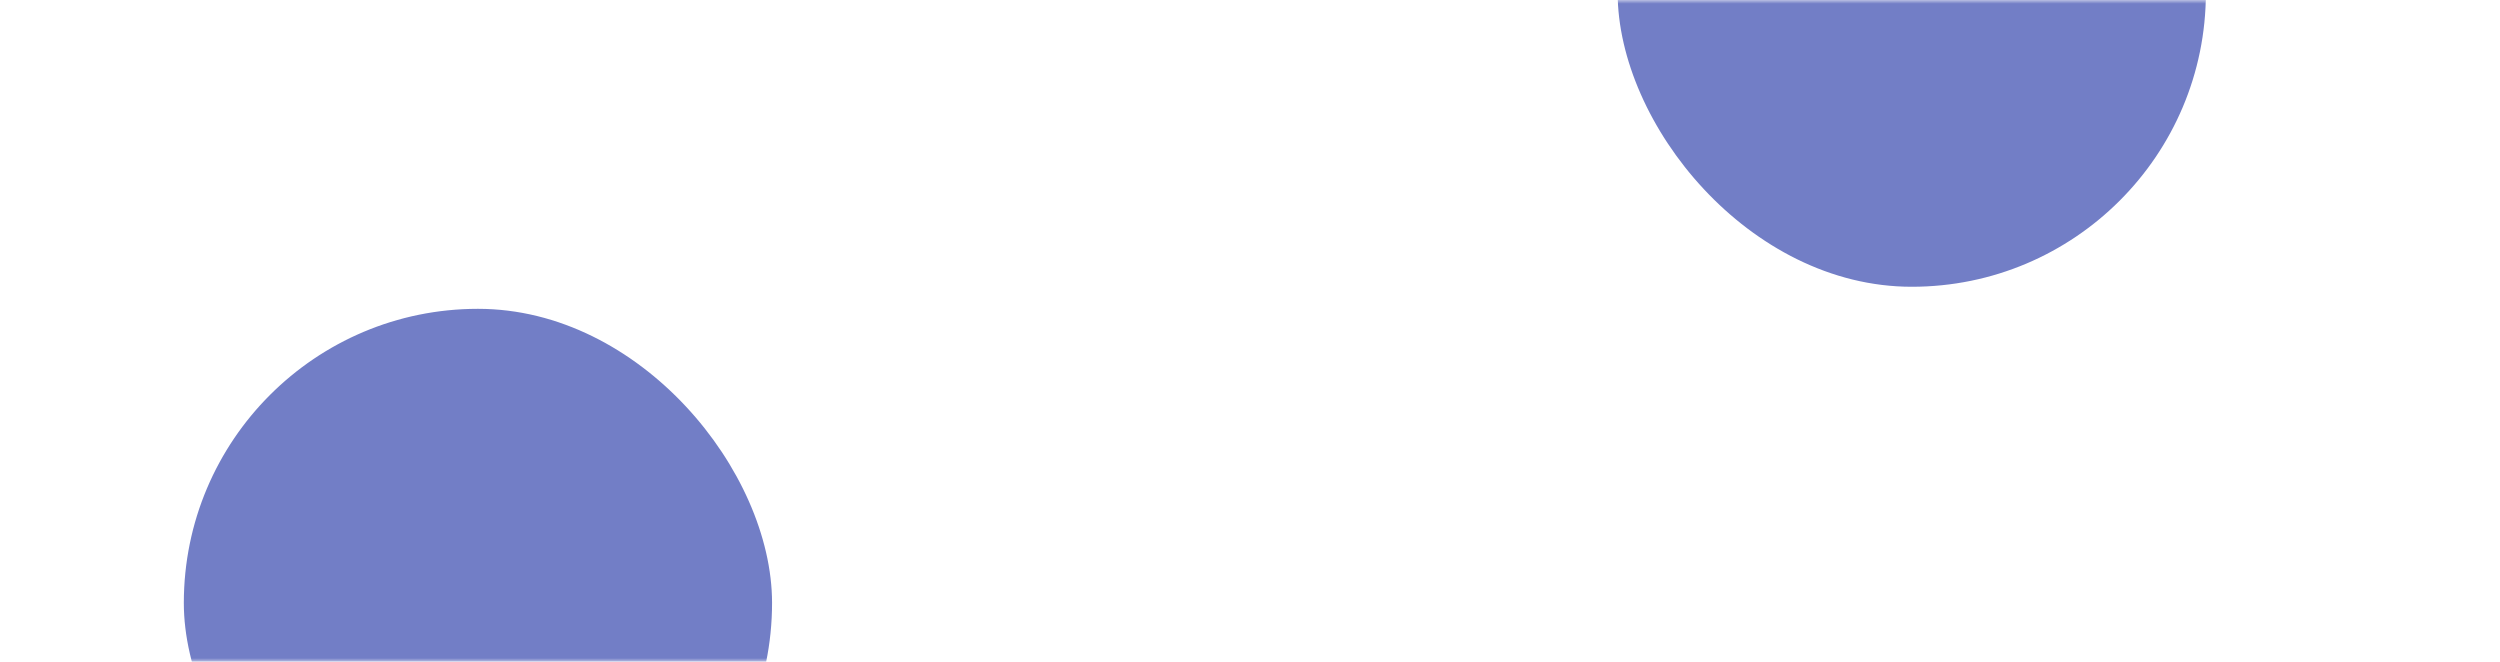
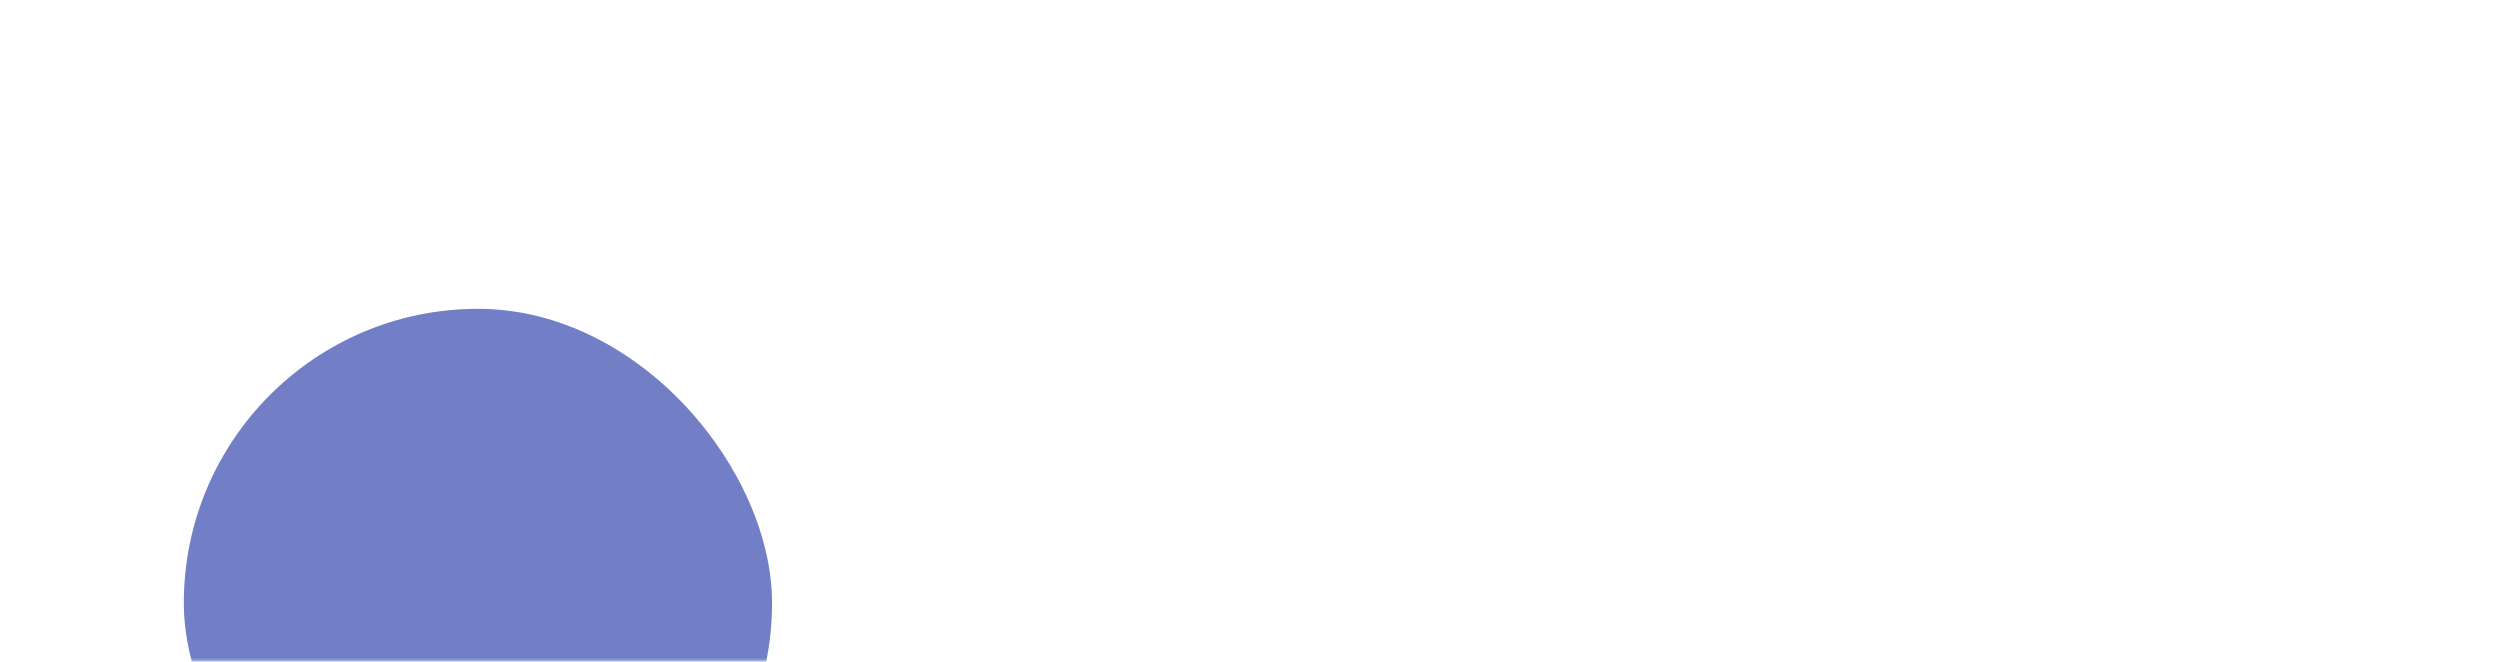
<svg xmlns="http://www.w3.org/2000/svg" width="340" height="90" viewBox="0 0 340 90" fill="none">
  <mask id="mask0_921_8636" style="mask-type:alpha" maskUnits="userSpaceOnUse" x="0" y="0" width="340" height="90">
    <rect width="340" height="90" rx="16" fill="white" />
  </mask>
  <g mask="url(#mask0_921_8636)">
-     <rect x="220" y="-41" width="80" height="80" rx="40" fill="#1428A0" fill-opacity="0.6" />
    <rect x="25" y="42" width="80" height="80" rx="40" fill="#1428A0" fill-opacity="0.6" />
  </g>
</svg>